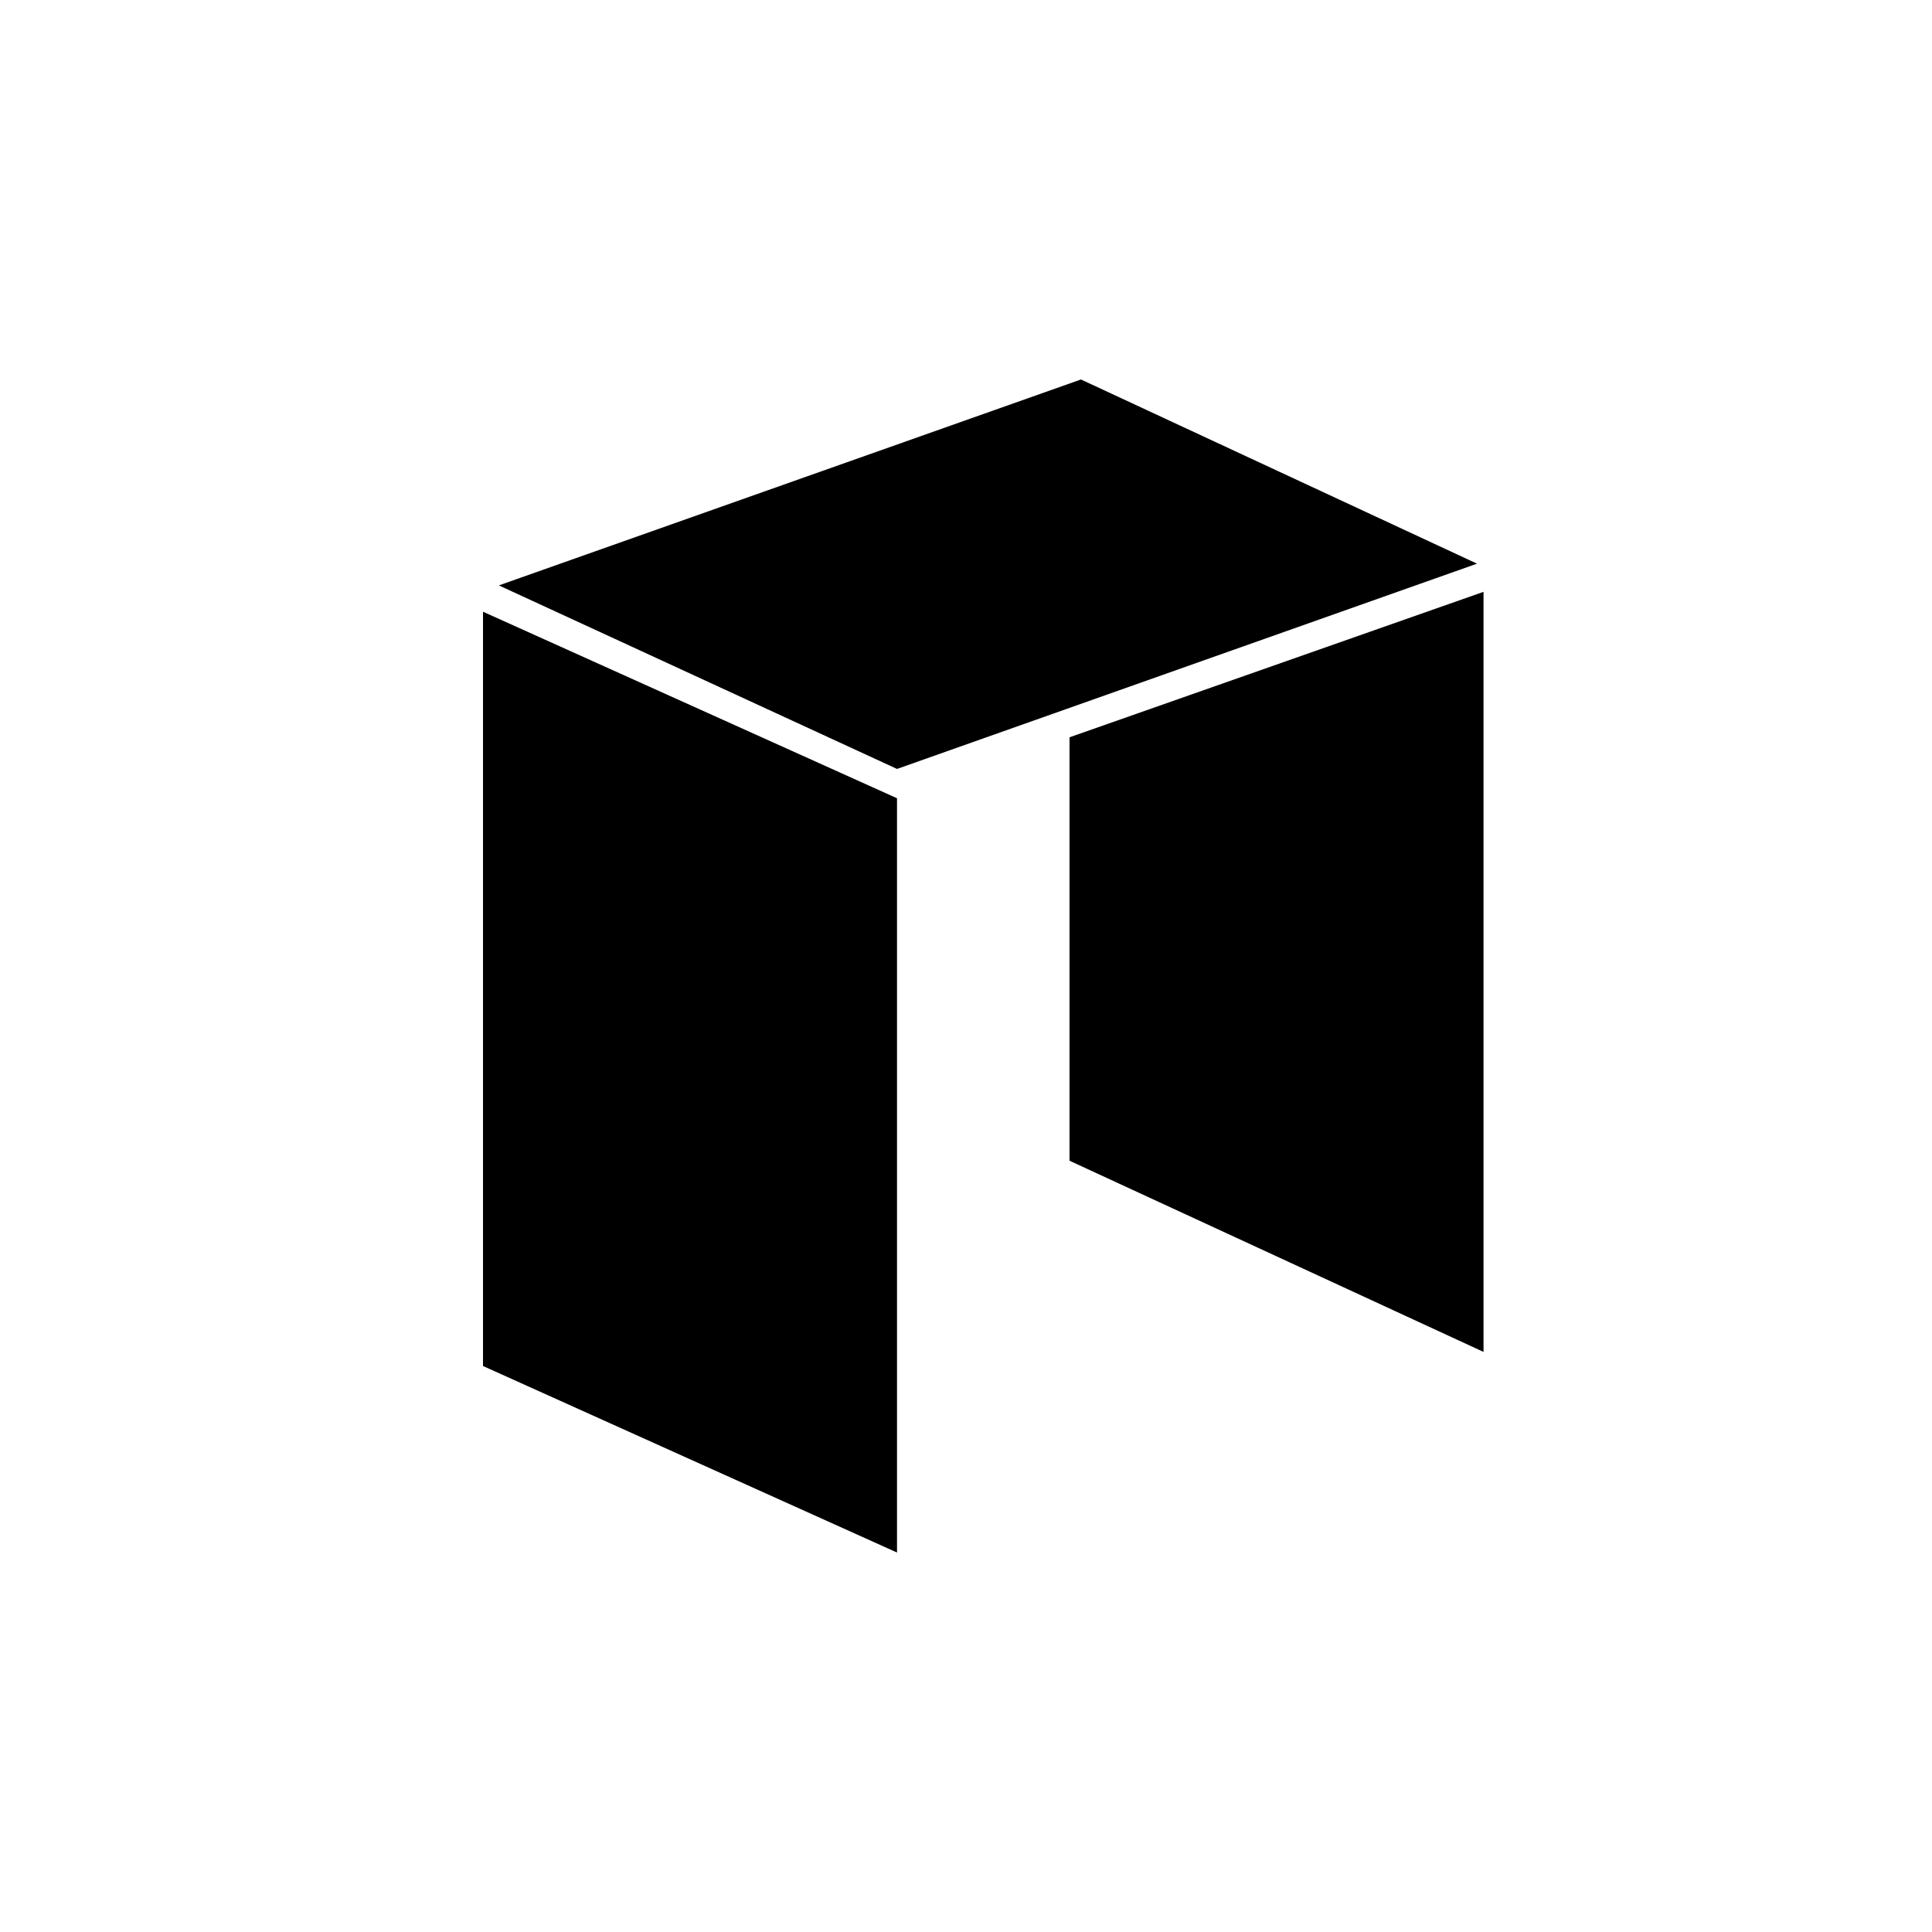
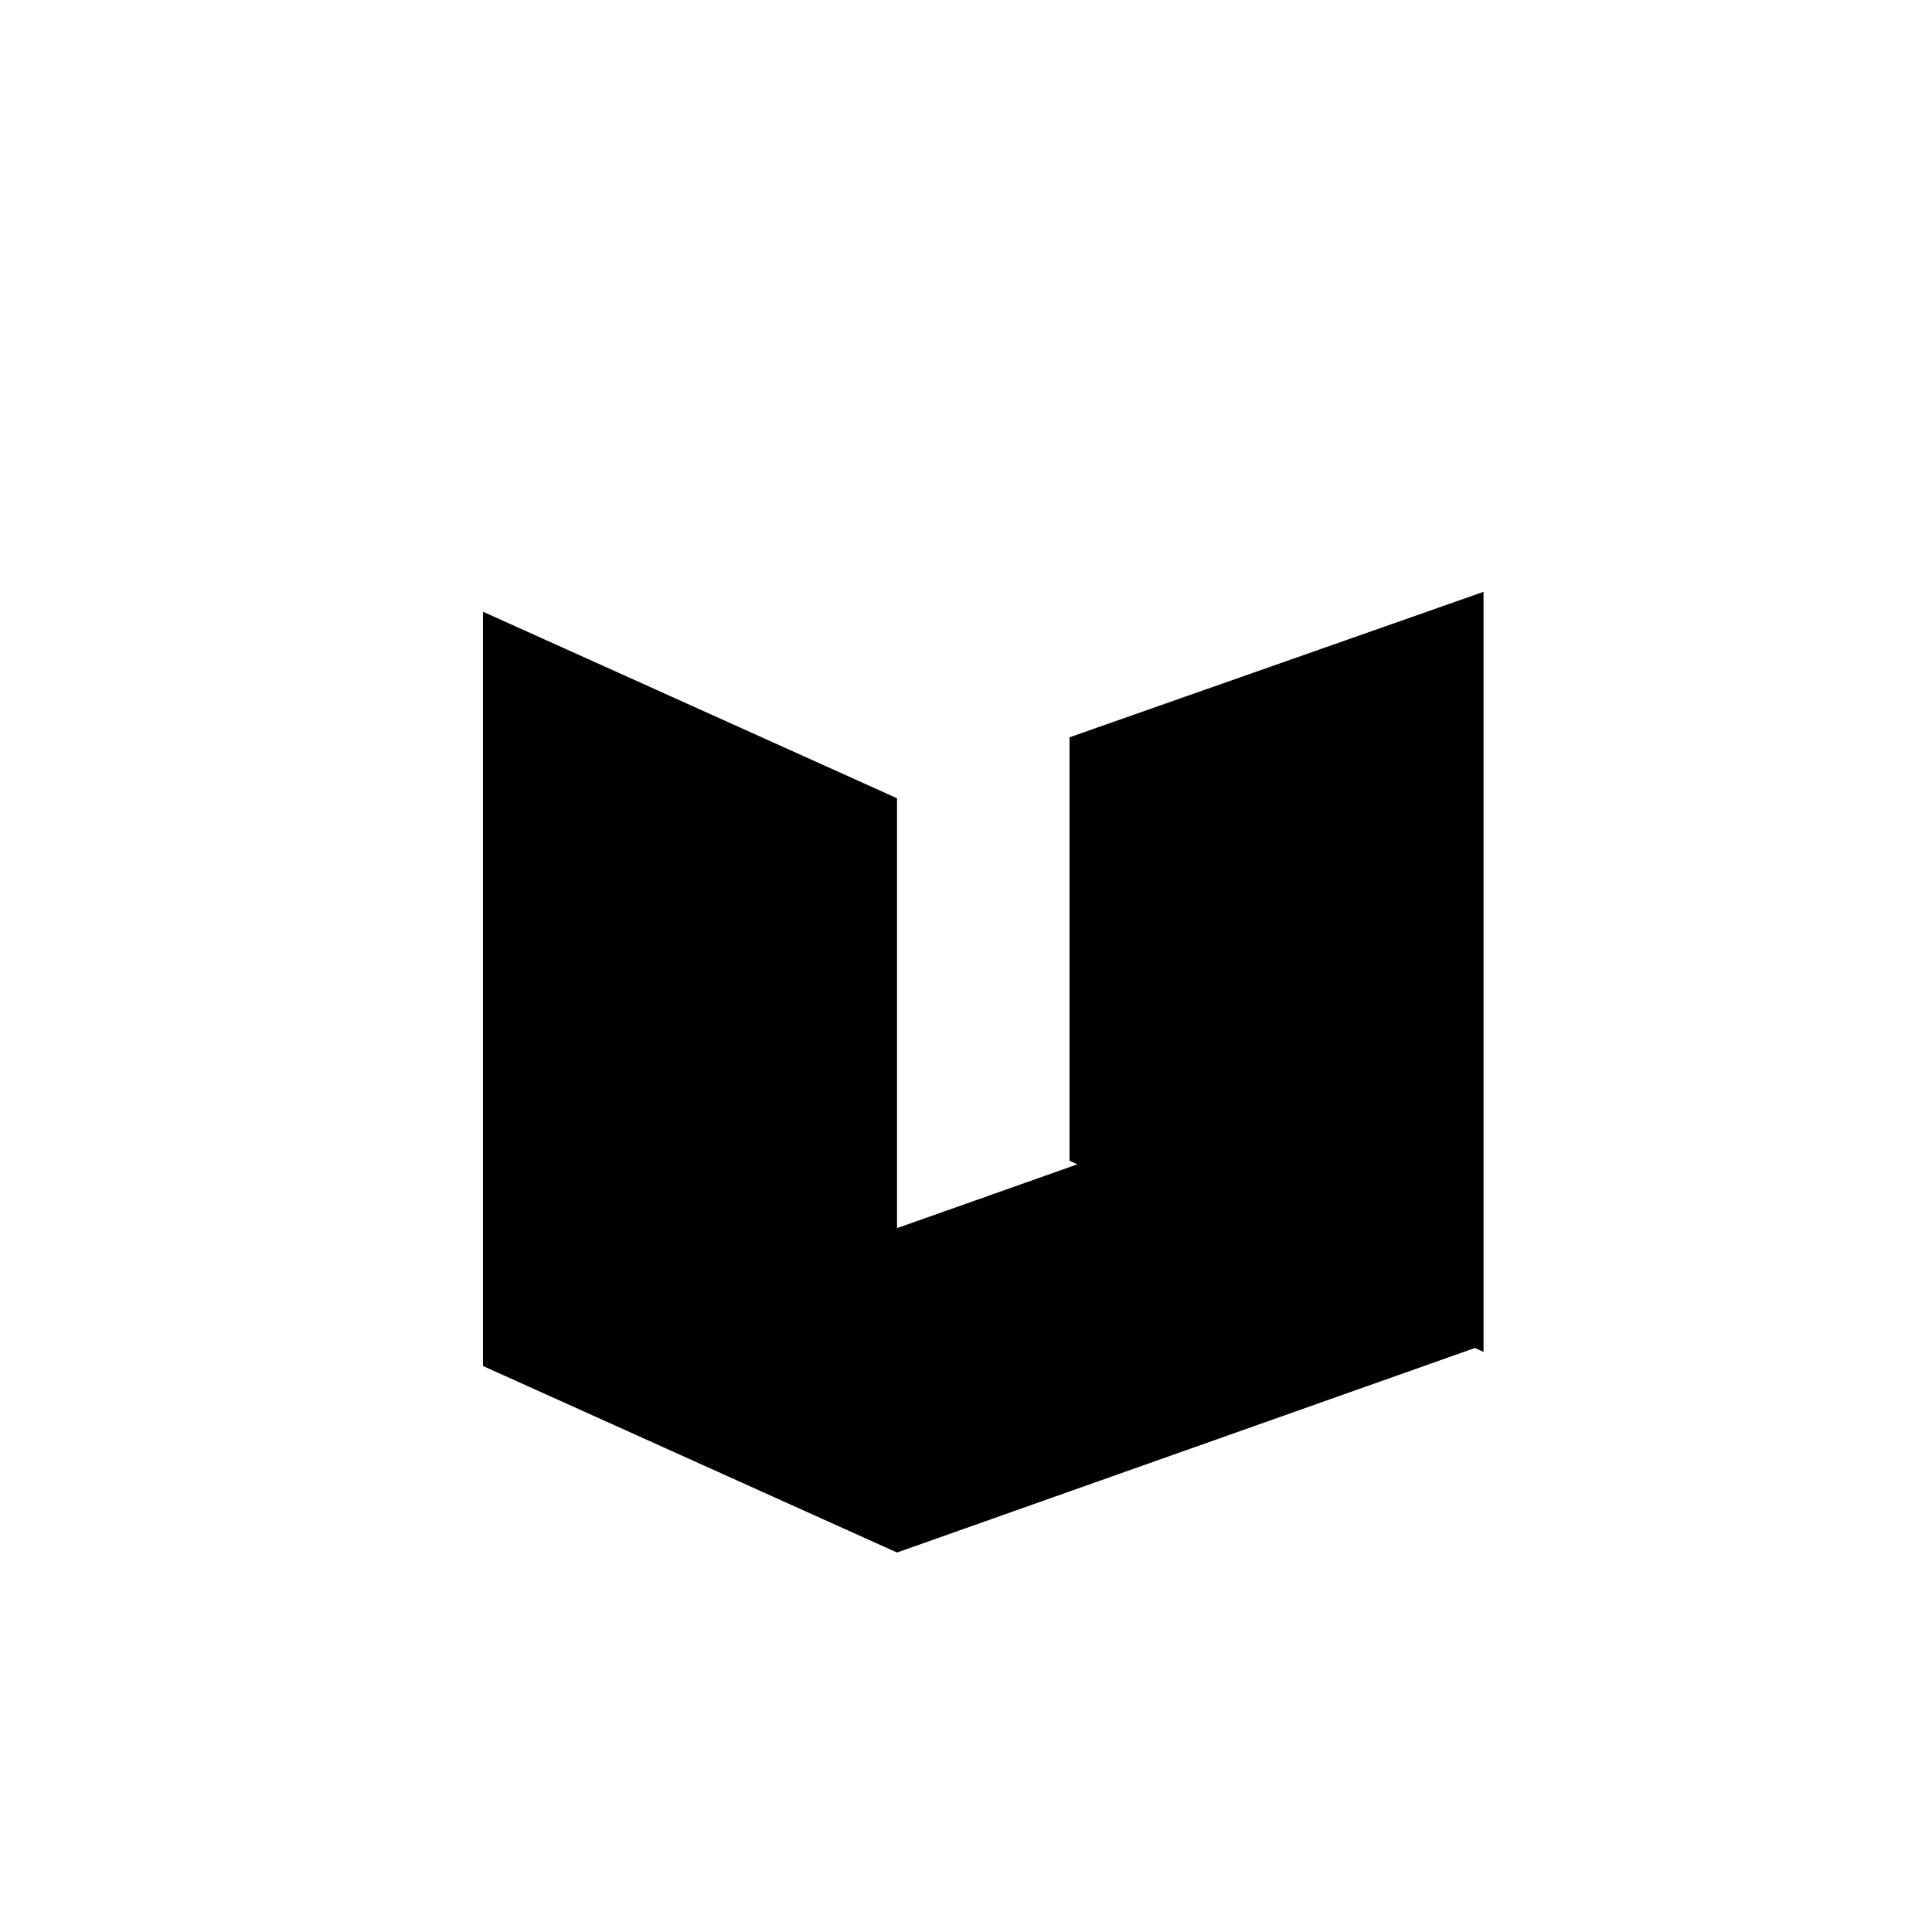
<svg xmlns="http://www.w3.org/2000/svg" width="800" height="800" viewBox="0 0 24 24">
-   <path fill="currentColor" d="m18.429 16.794l-5.143-2.375v-5.26l5.143-1.807zm-7.286 2.492L6 16.969v-9.37l5.143 2.317zm0-9.734l-4.946-2.28l7.231-2.558l4.92 2.288z" />
+   <path fill="currentColor" d="m18.429 16.794l-5.143-2.375v-5.26l5.143-1.807zm-7.286 2.492L6 16.969v-9.37l5.143 2.317zl-4.946-2.28l7.231-2.558l4.92 2.288z" />
</svg>